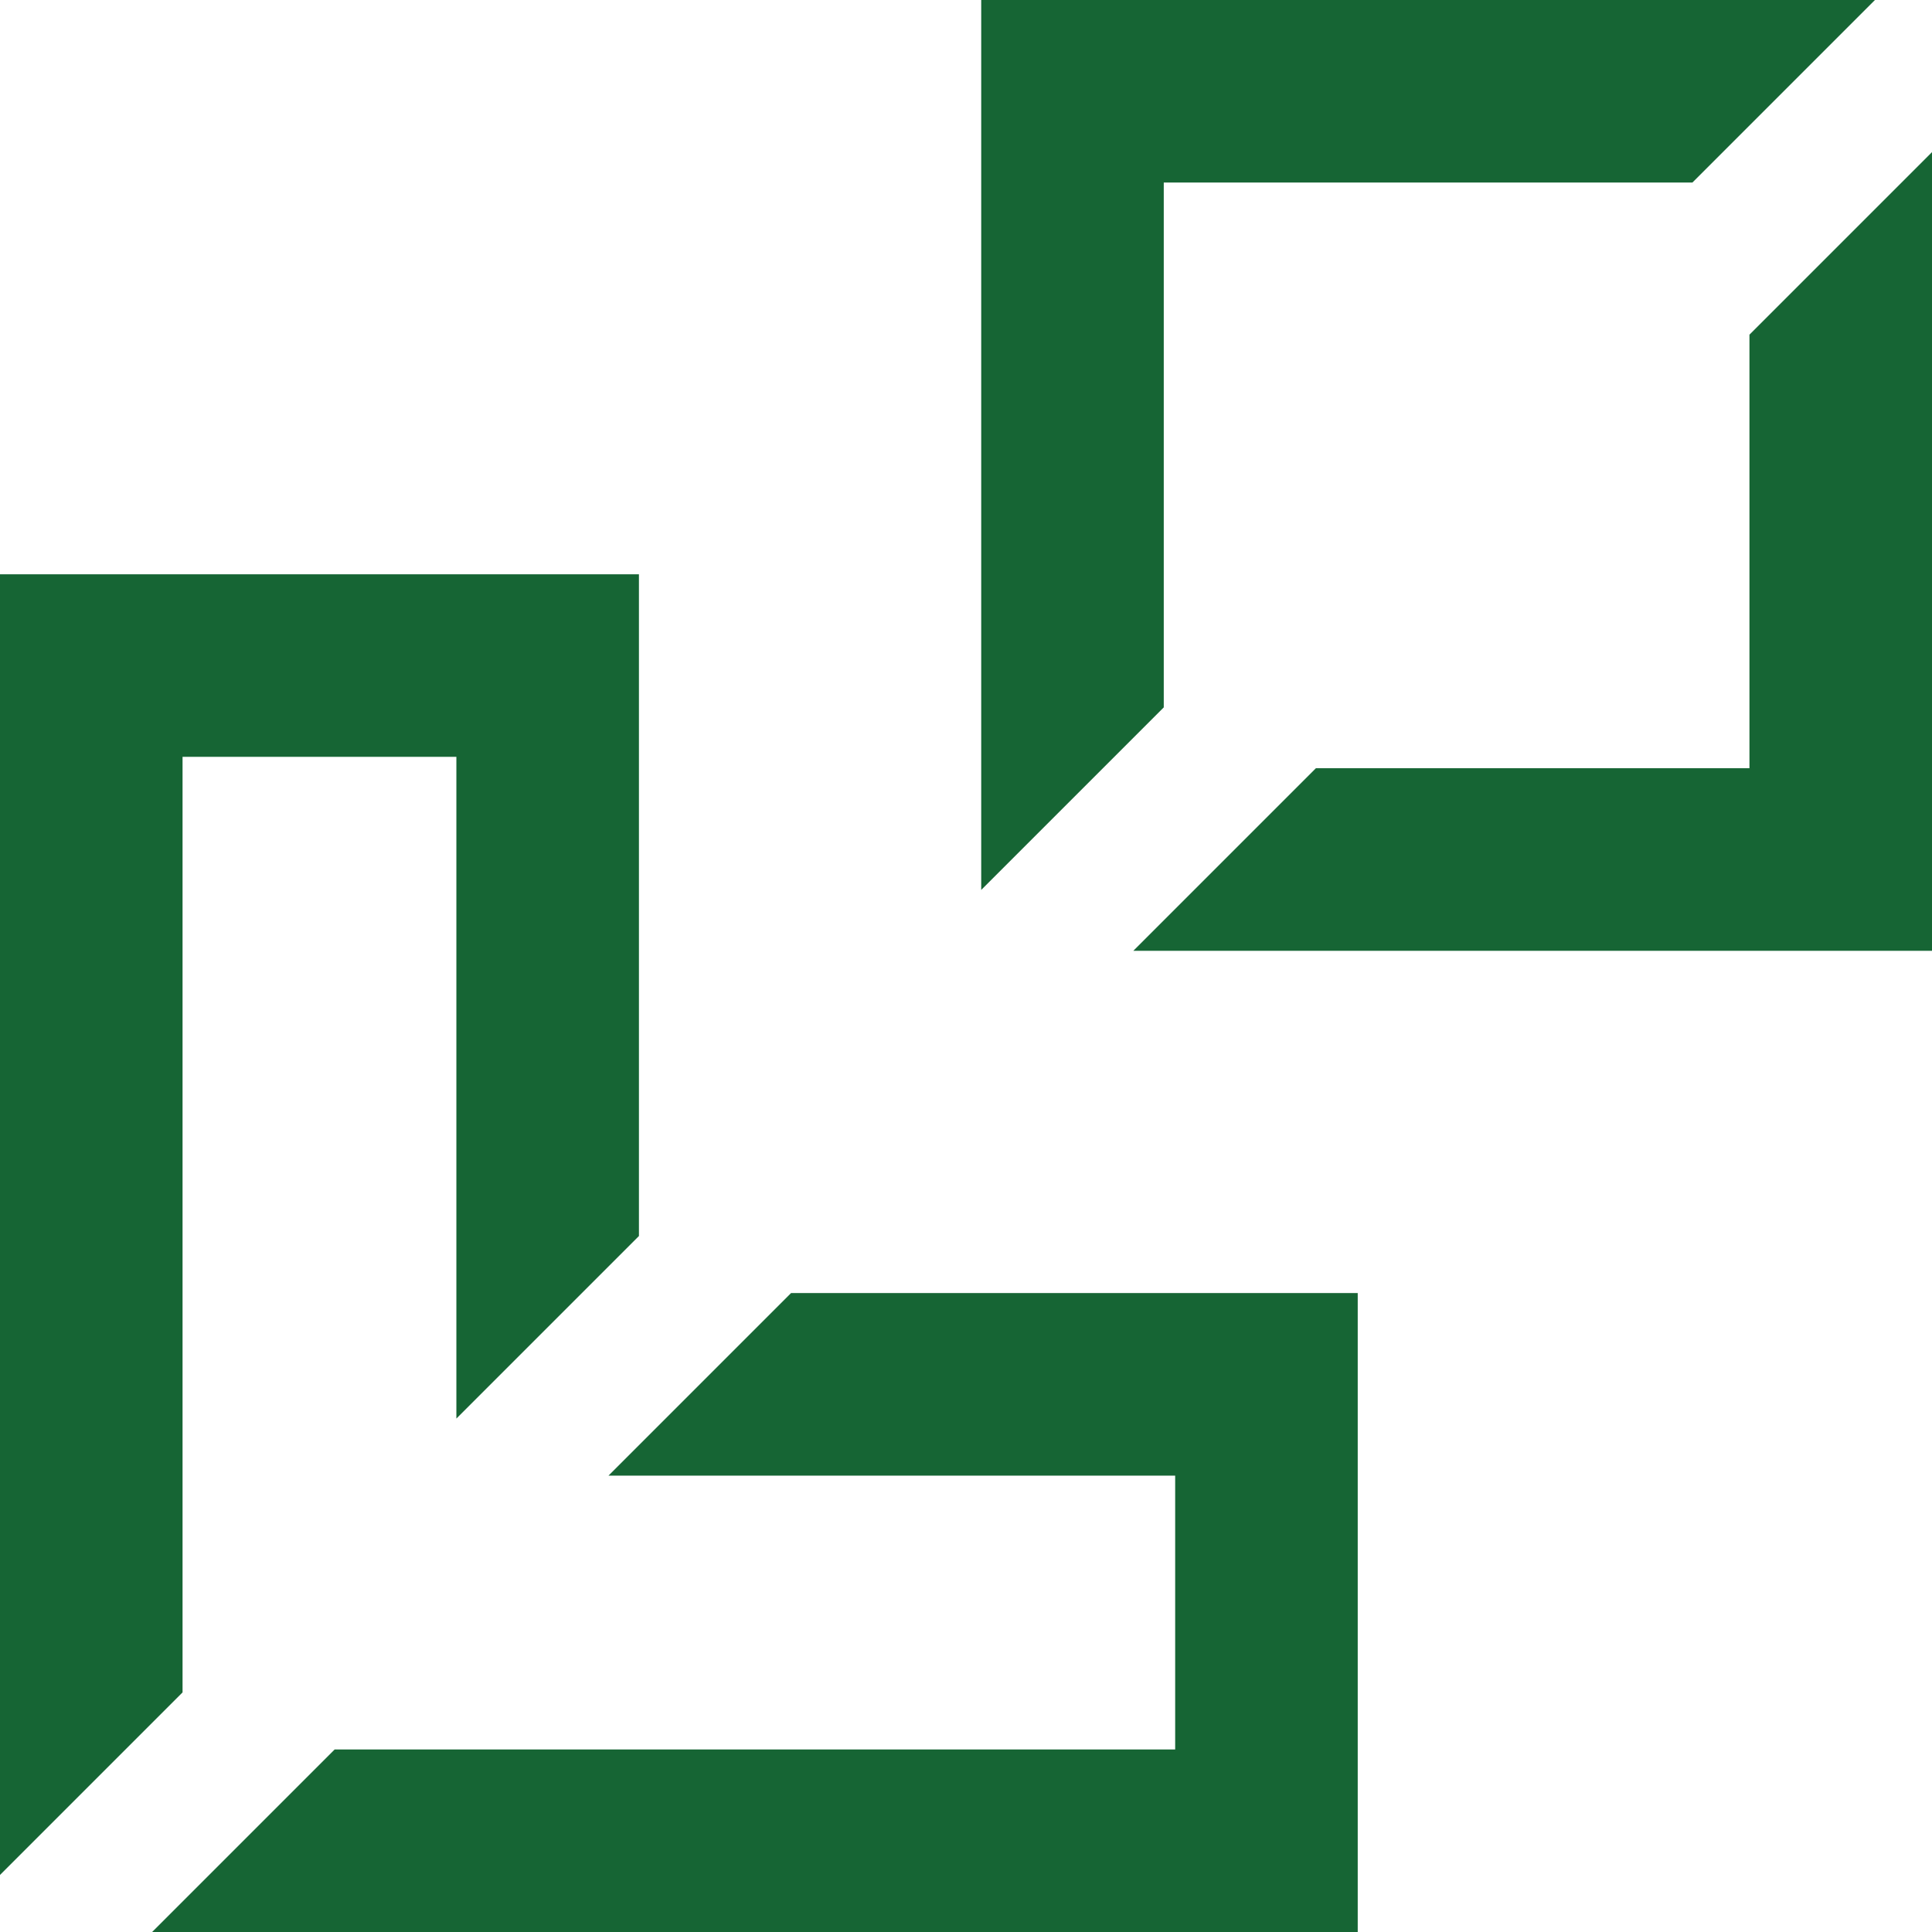
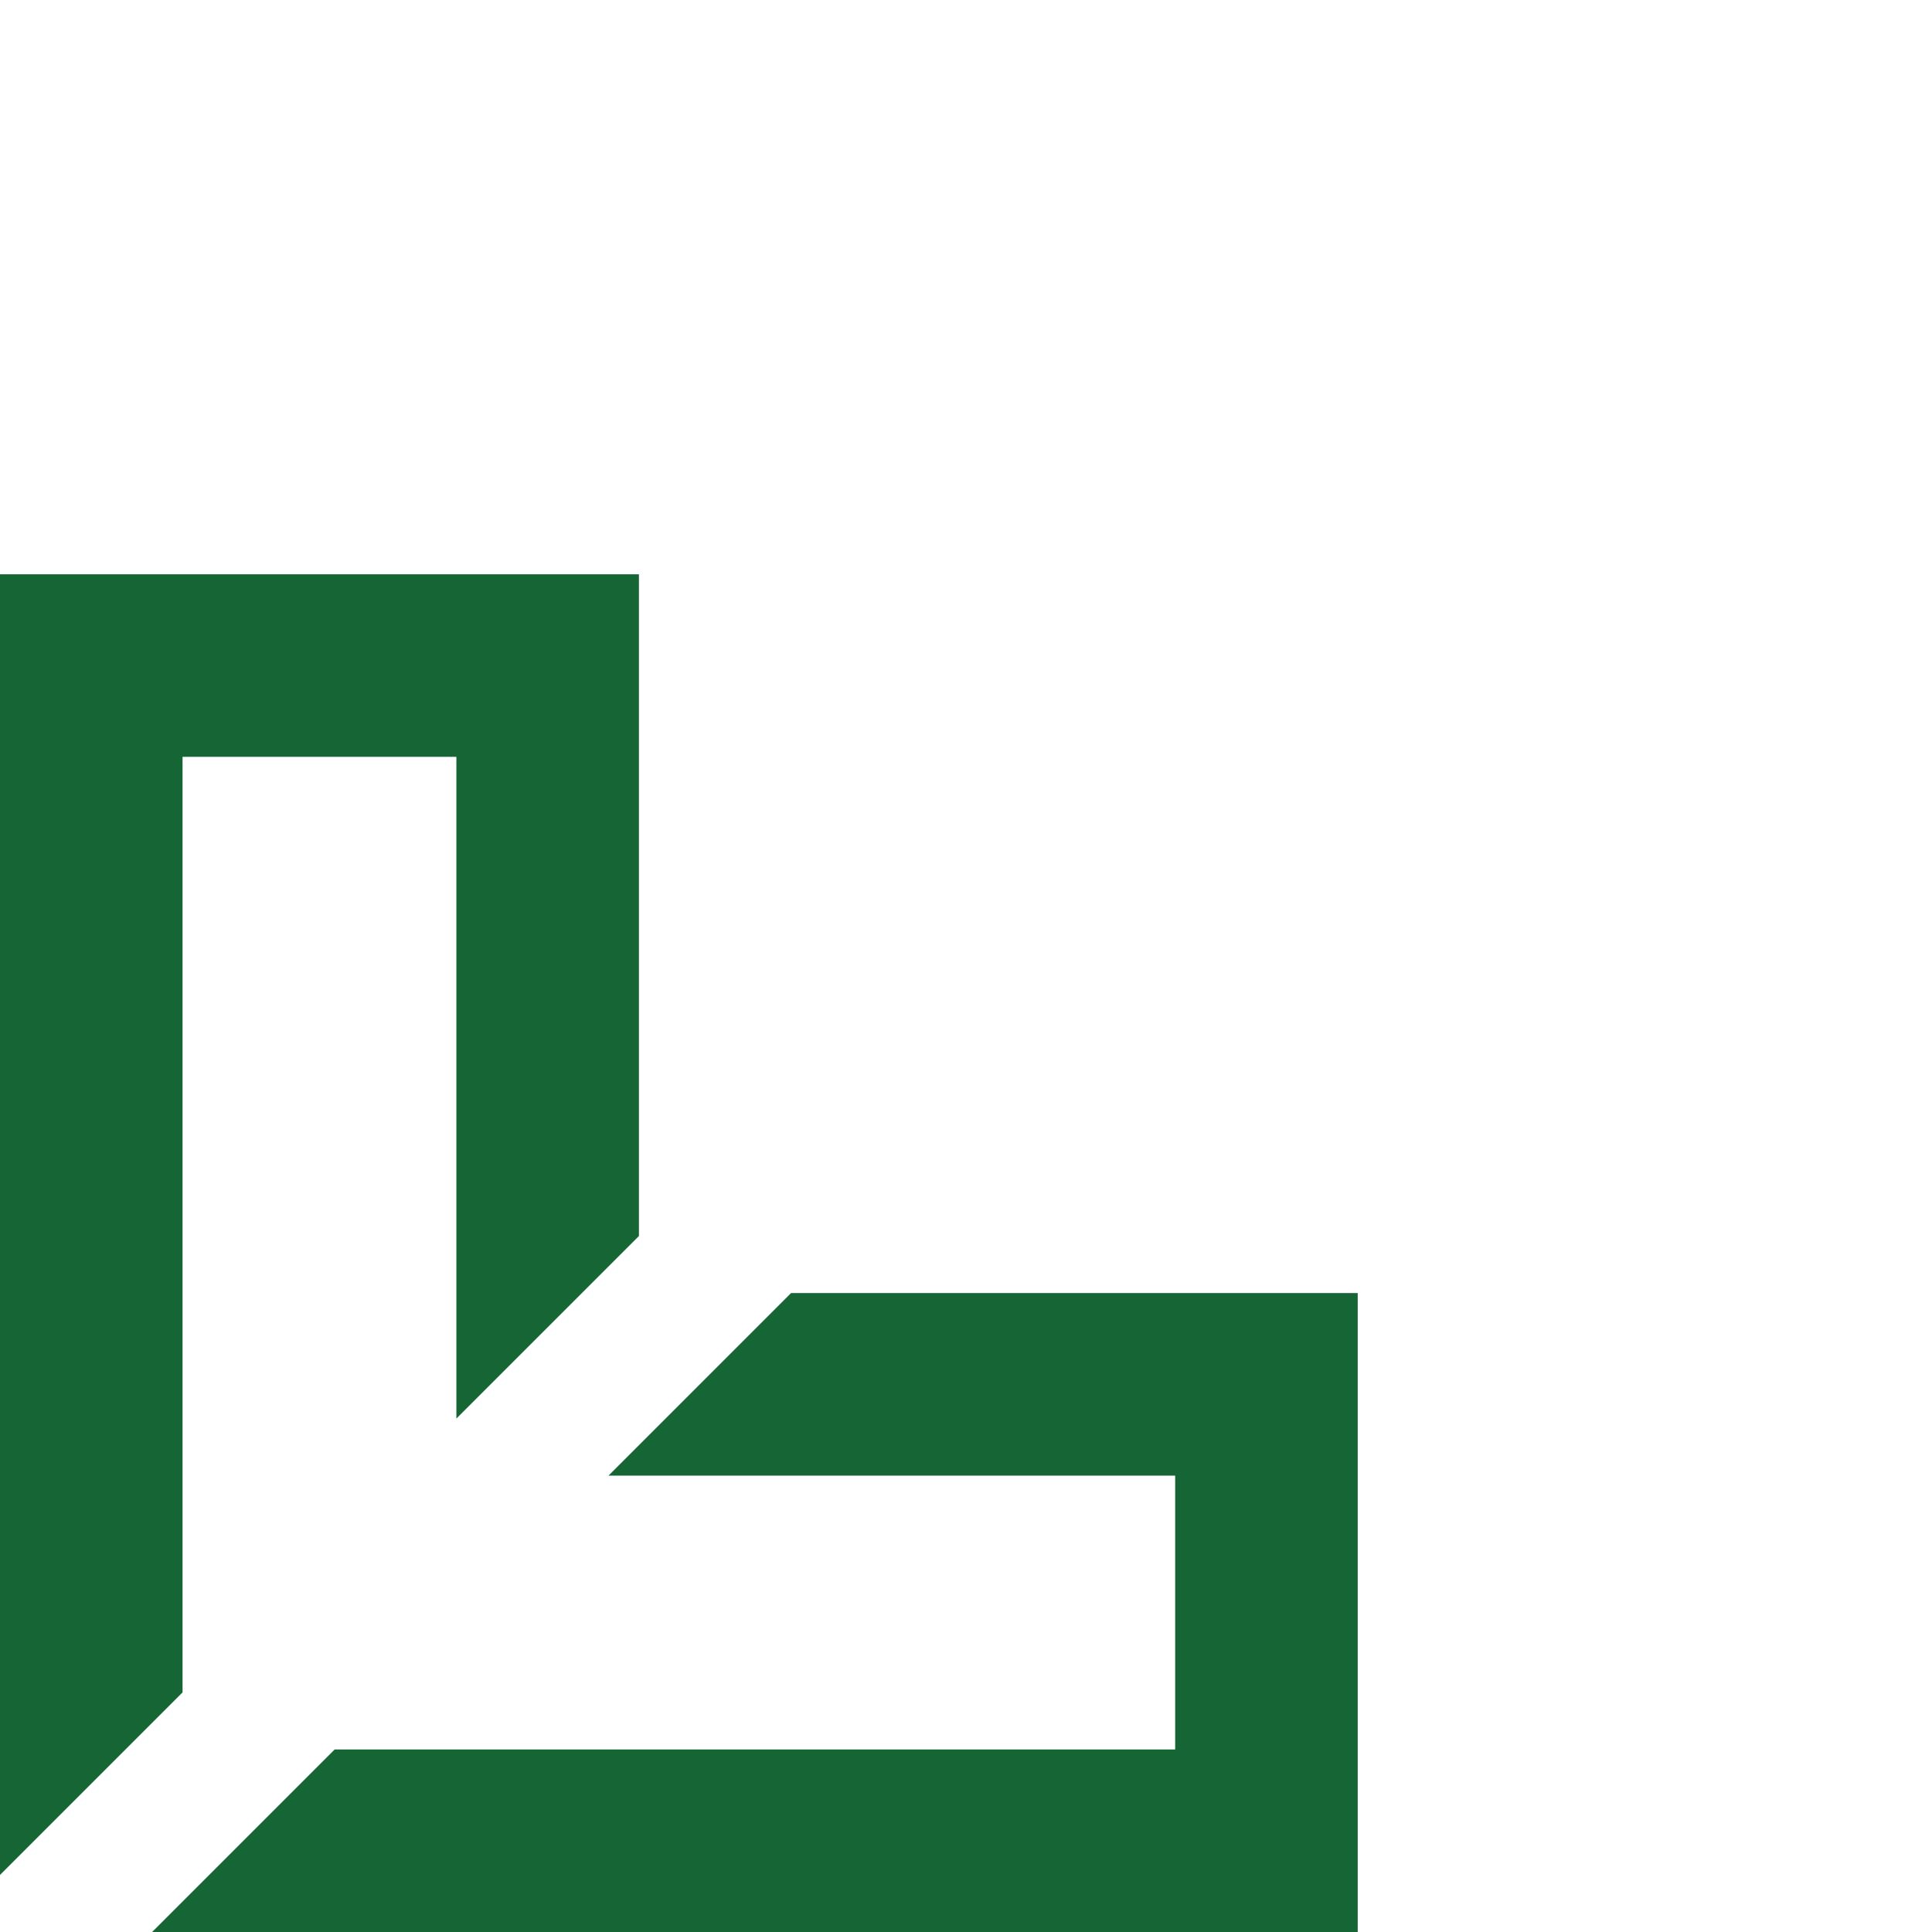
<svg xmlns="http://www.w3.org/2000/svg" xml:space="preserve" width="5.08mm" height="5.08mm" version="1.1" style="shape-rendering:geometricPrecision; text-rendering:geometricPrecision; image-rendering:optimizeQuality; fill-rule:evenodd; clip-rule:evenodd" viewBox="0 0 508 508">
  <defs>
    <style type="text/css">
   
    .fil0 {fill:#166534}
   
  </style>
  </defs>
  <g id="Layer_x0020_1">
    <g id="_1824701515904">
      <polygon class="fil0" points="109,199 120,199 120,209 120,373 168,325 168,151 0,151 0,493 48,445 48,209 48,199 59,199 " />
      <polygon class="fil0" points="299,388 309,388 309,399 309,449 309,460 299,460 88,460 40,508 357,508 357,340 208,340 160,388 " />
-       <polygon class="fil0" points="460,191 460,202 449,202 346,202 298,250 508,250 508,40 460,88 " />
-       <polygon class="fil0" points="445,48 493,0 258,0 258,234 306,186 306,59 306,48 317,48 " />
    </g>
  </g>
</svg>